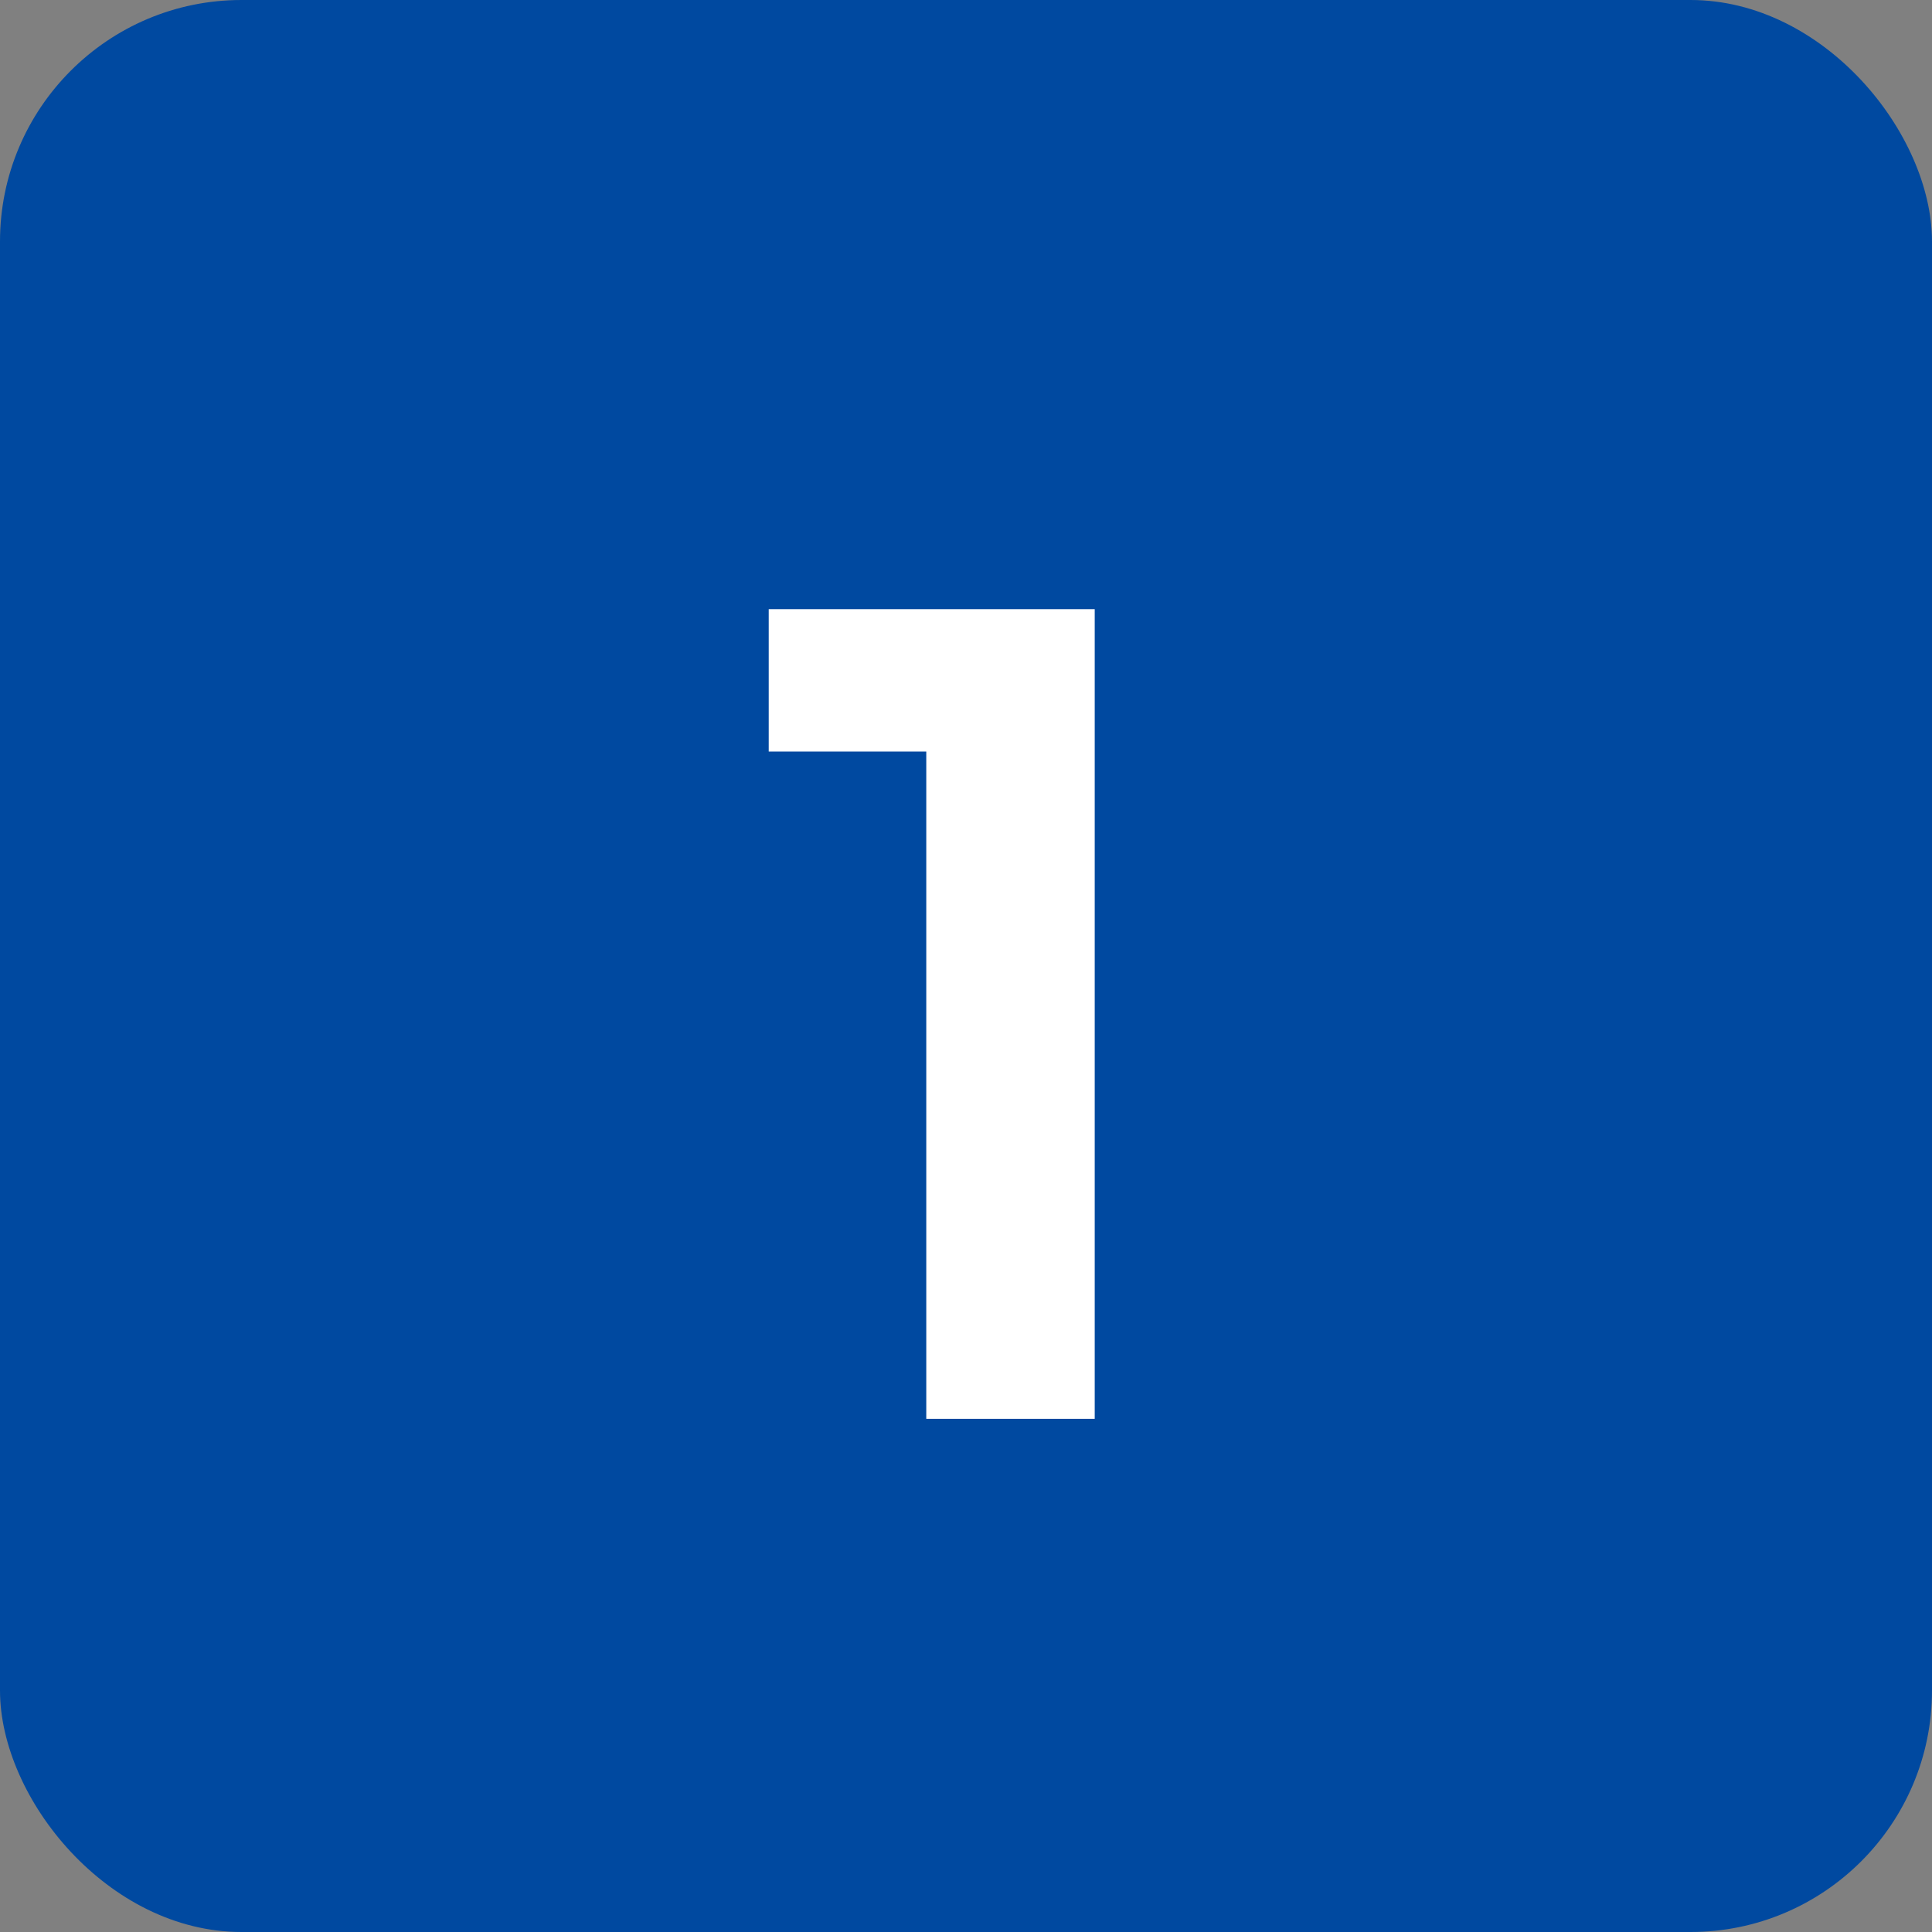
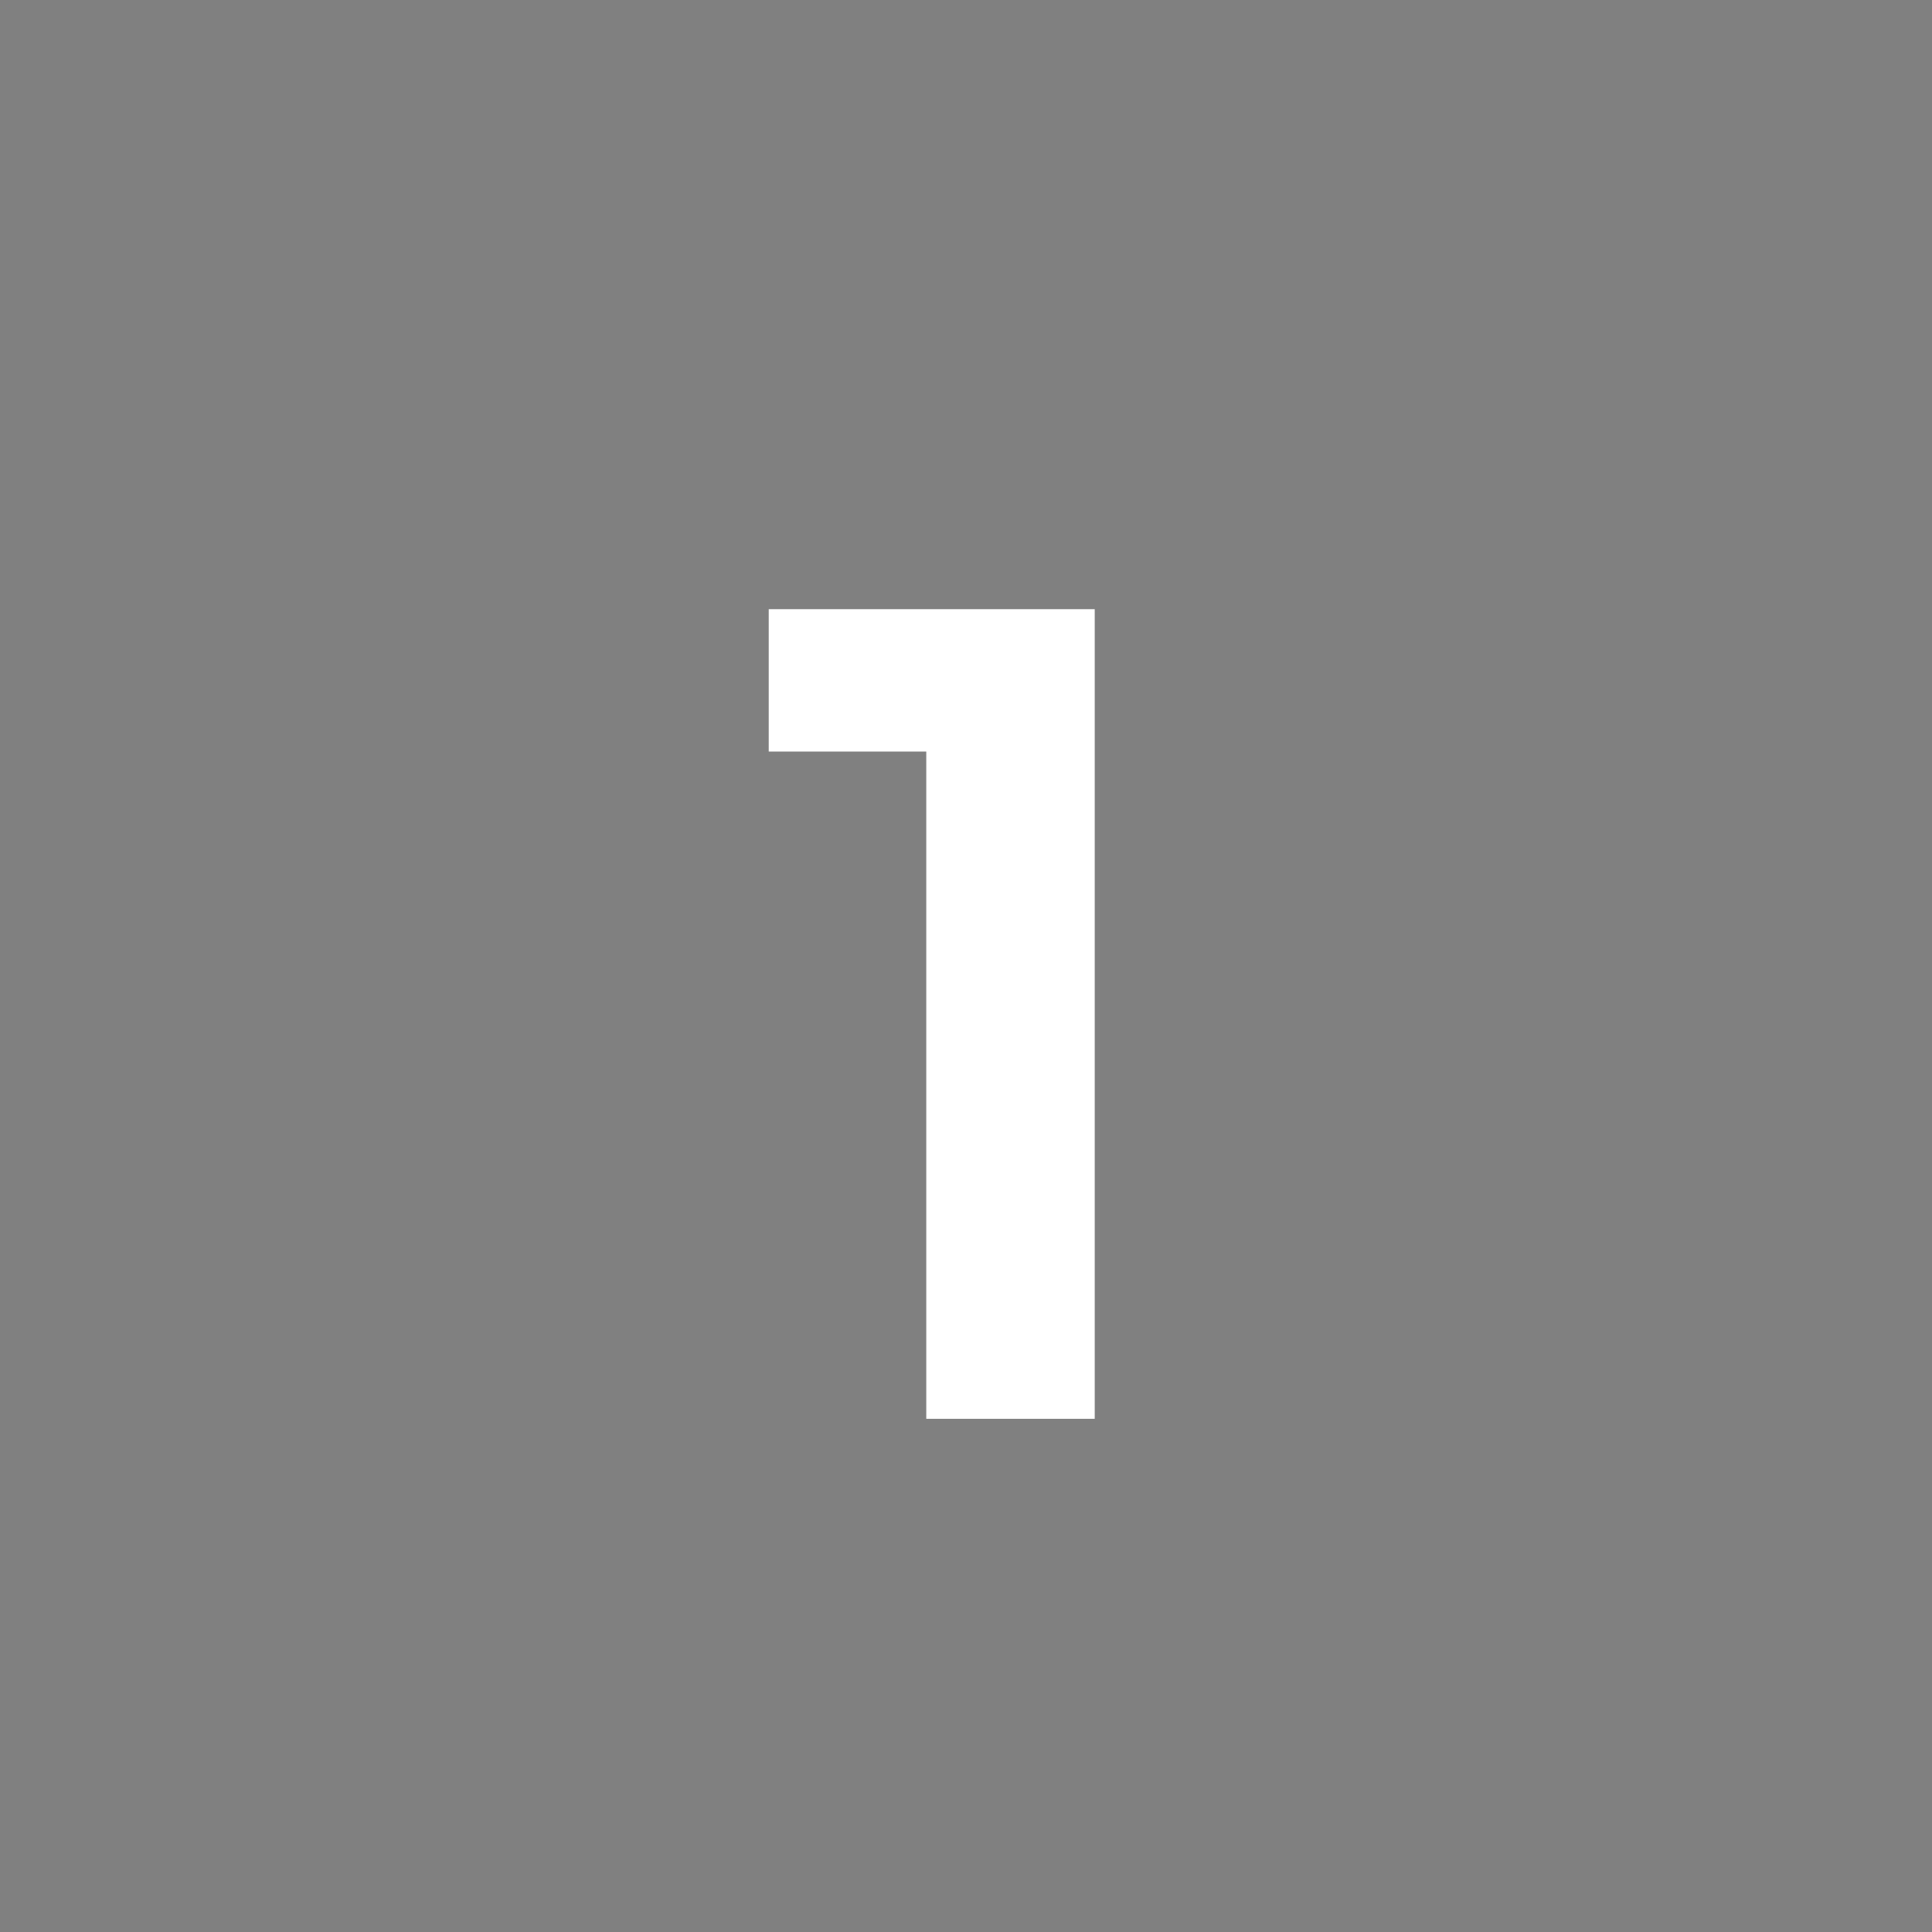
<svg xmlns="http://www.w3.org/2000/svg" width="64" height="64" viewBox="0 0 64 64" fill="none">
  <rect x="0" y="0" width="64" height="64" fill="#808080" stroke="none" />
-   <rect width="64" height="64" rx="8" fill="#0049A0" />
  <path d="M30.684 47V24.896H25.465V20.18H36.264V47H30.684Z" fill="white" />
</svg>